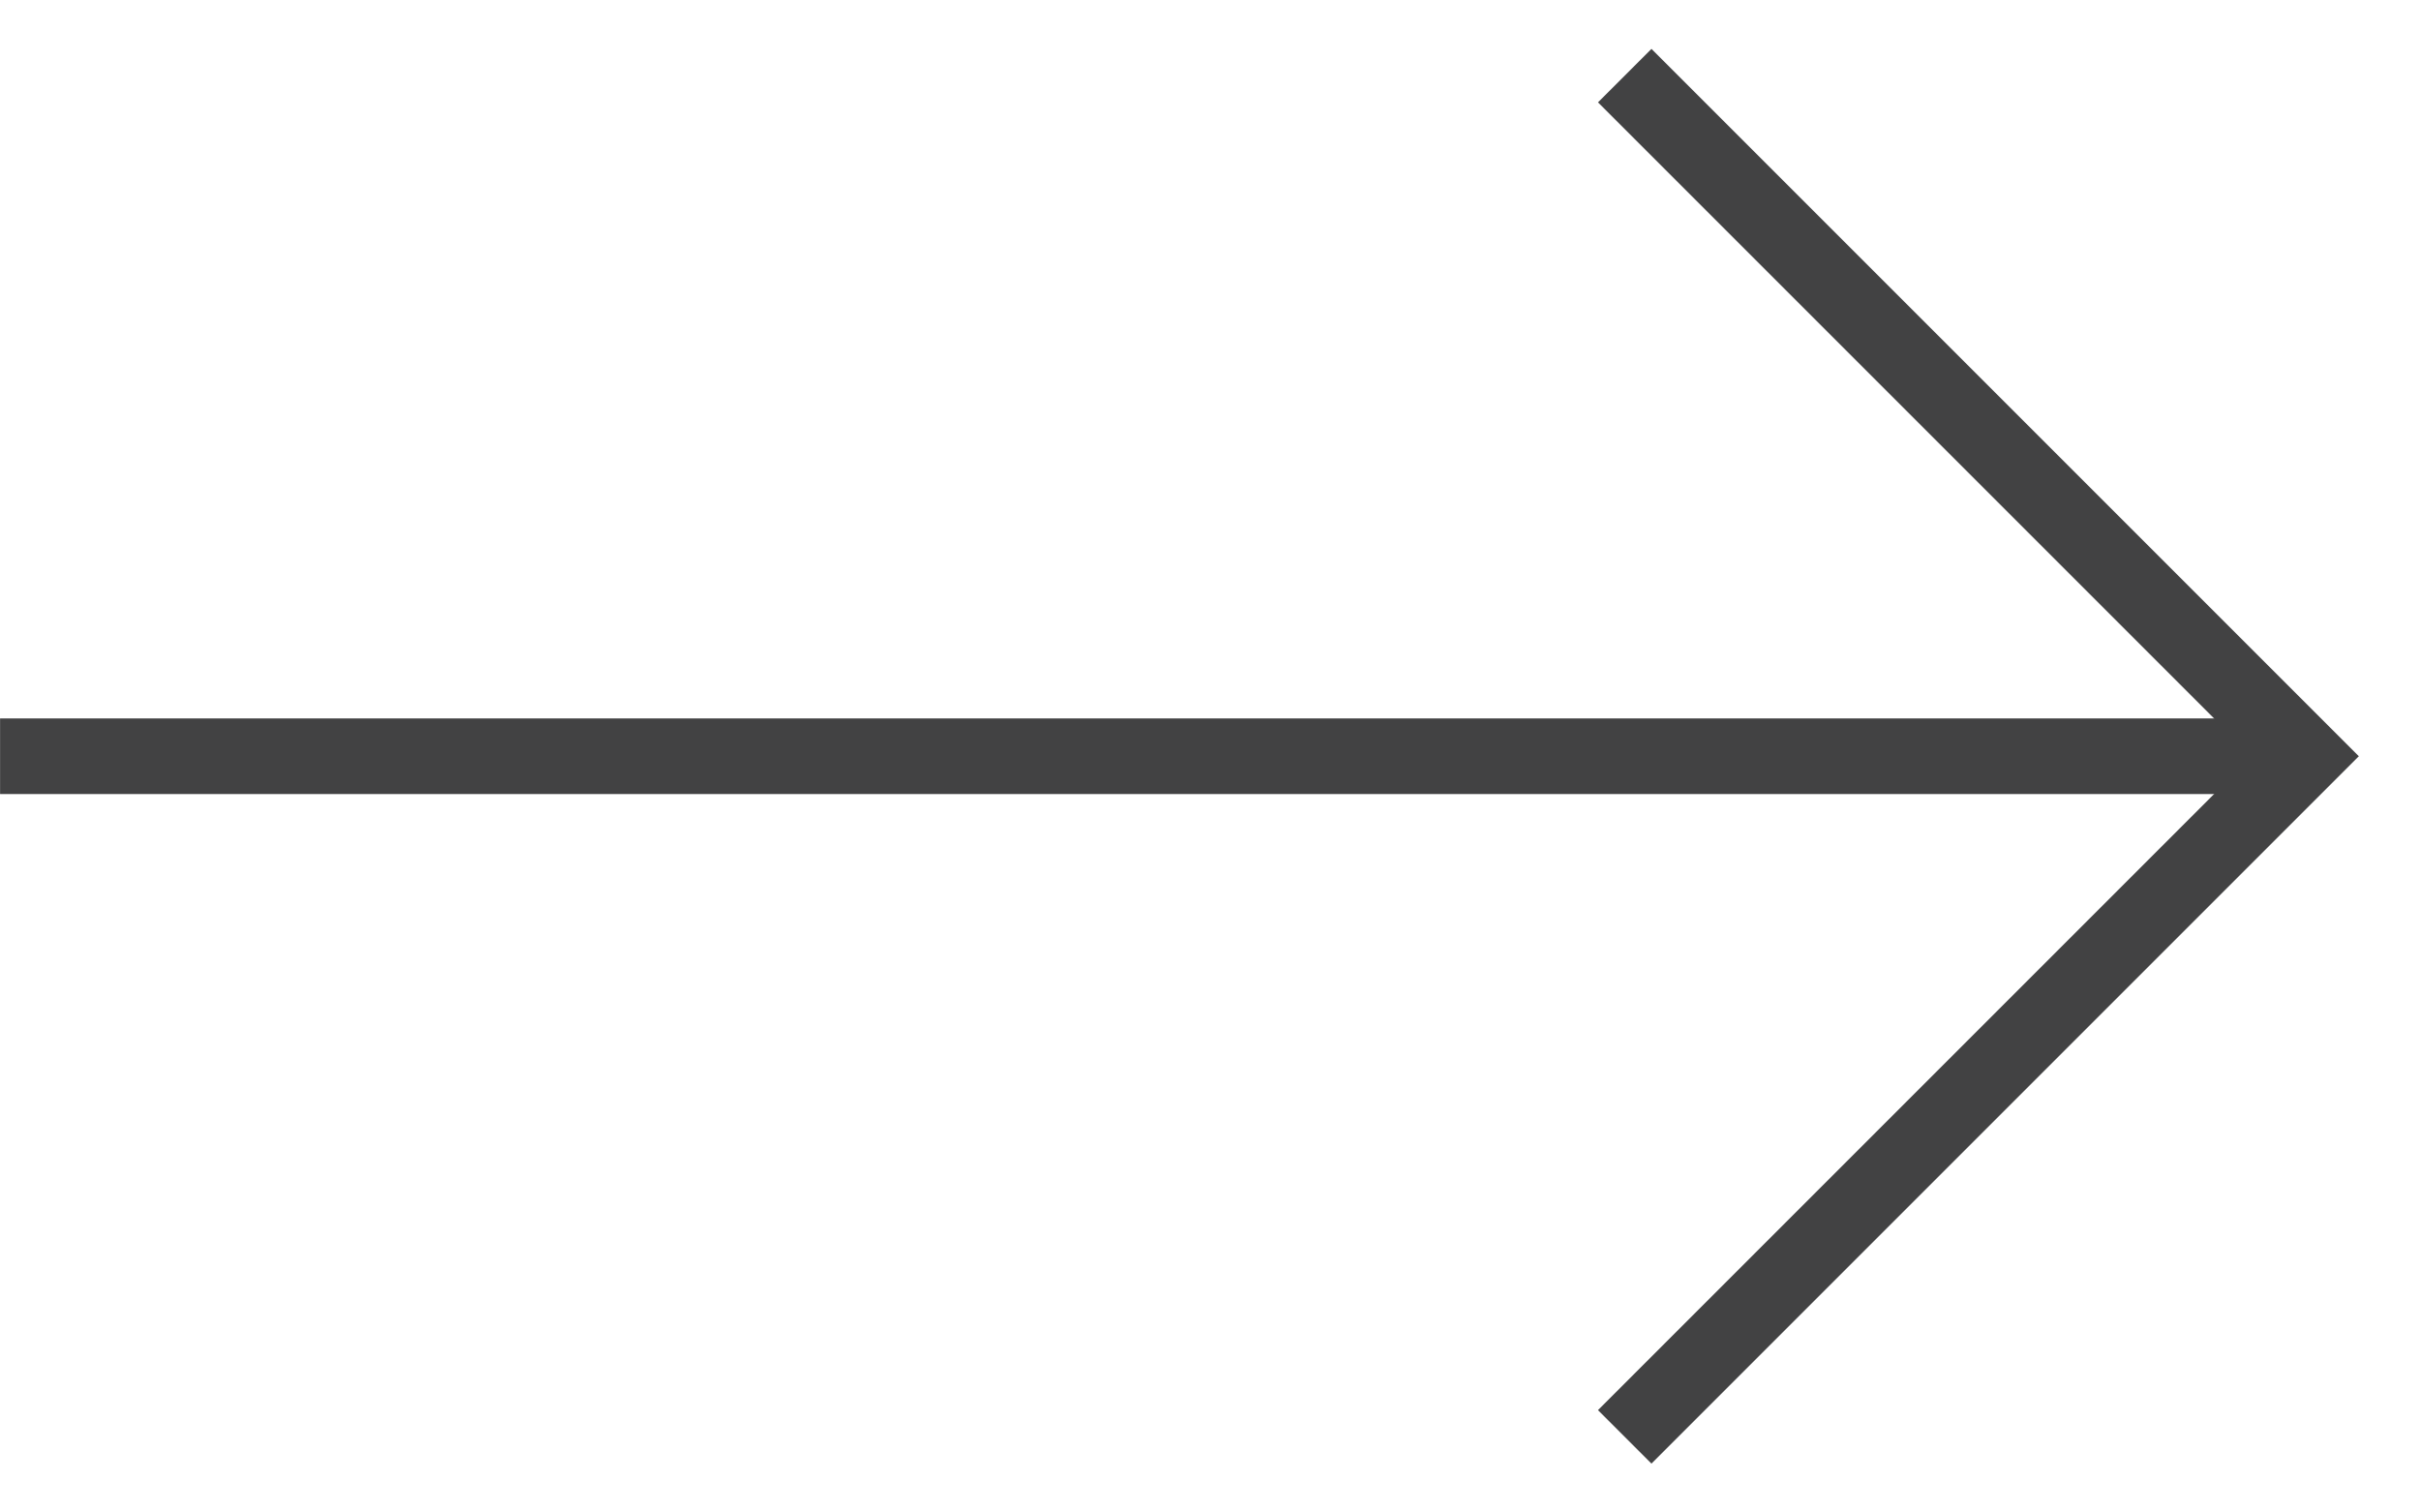
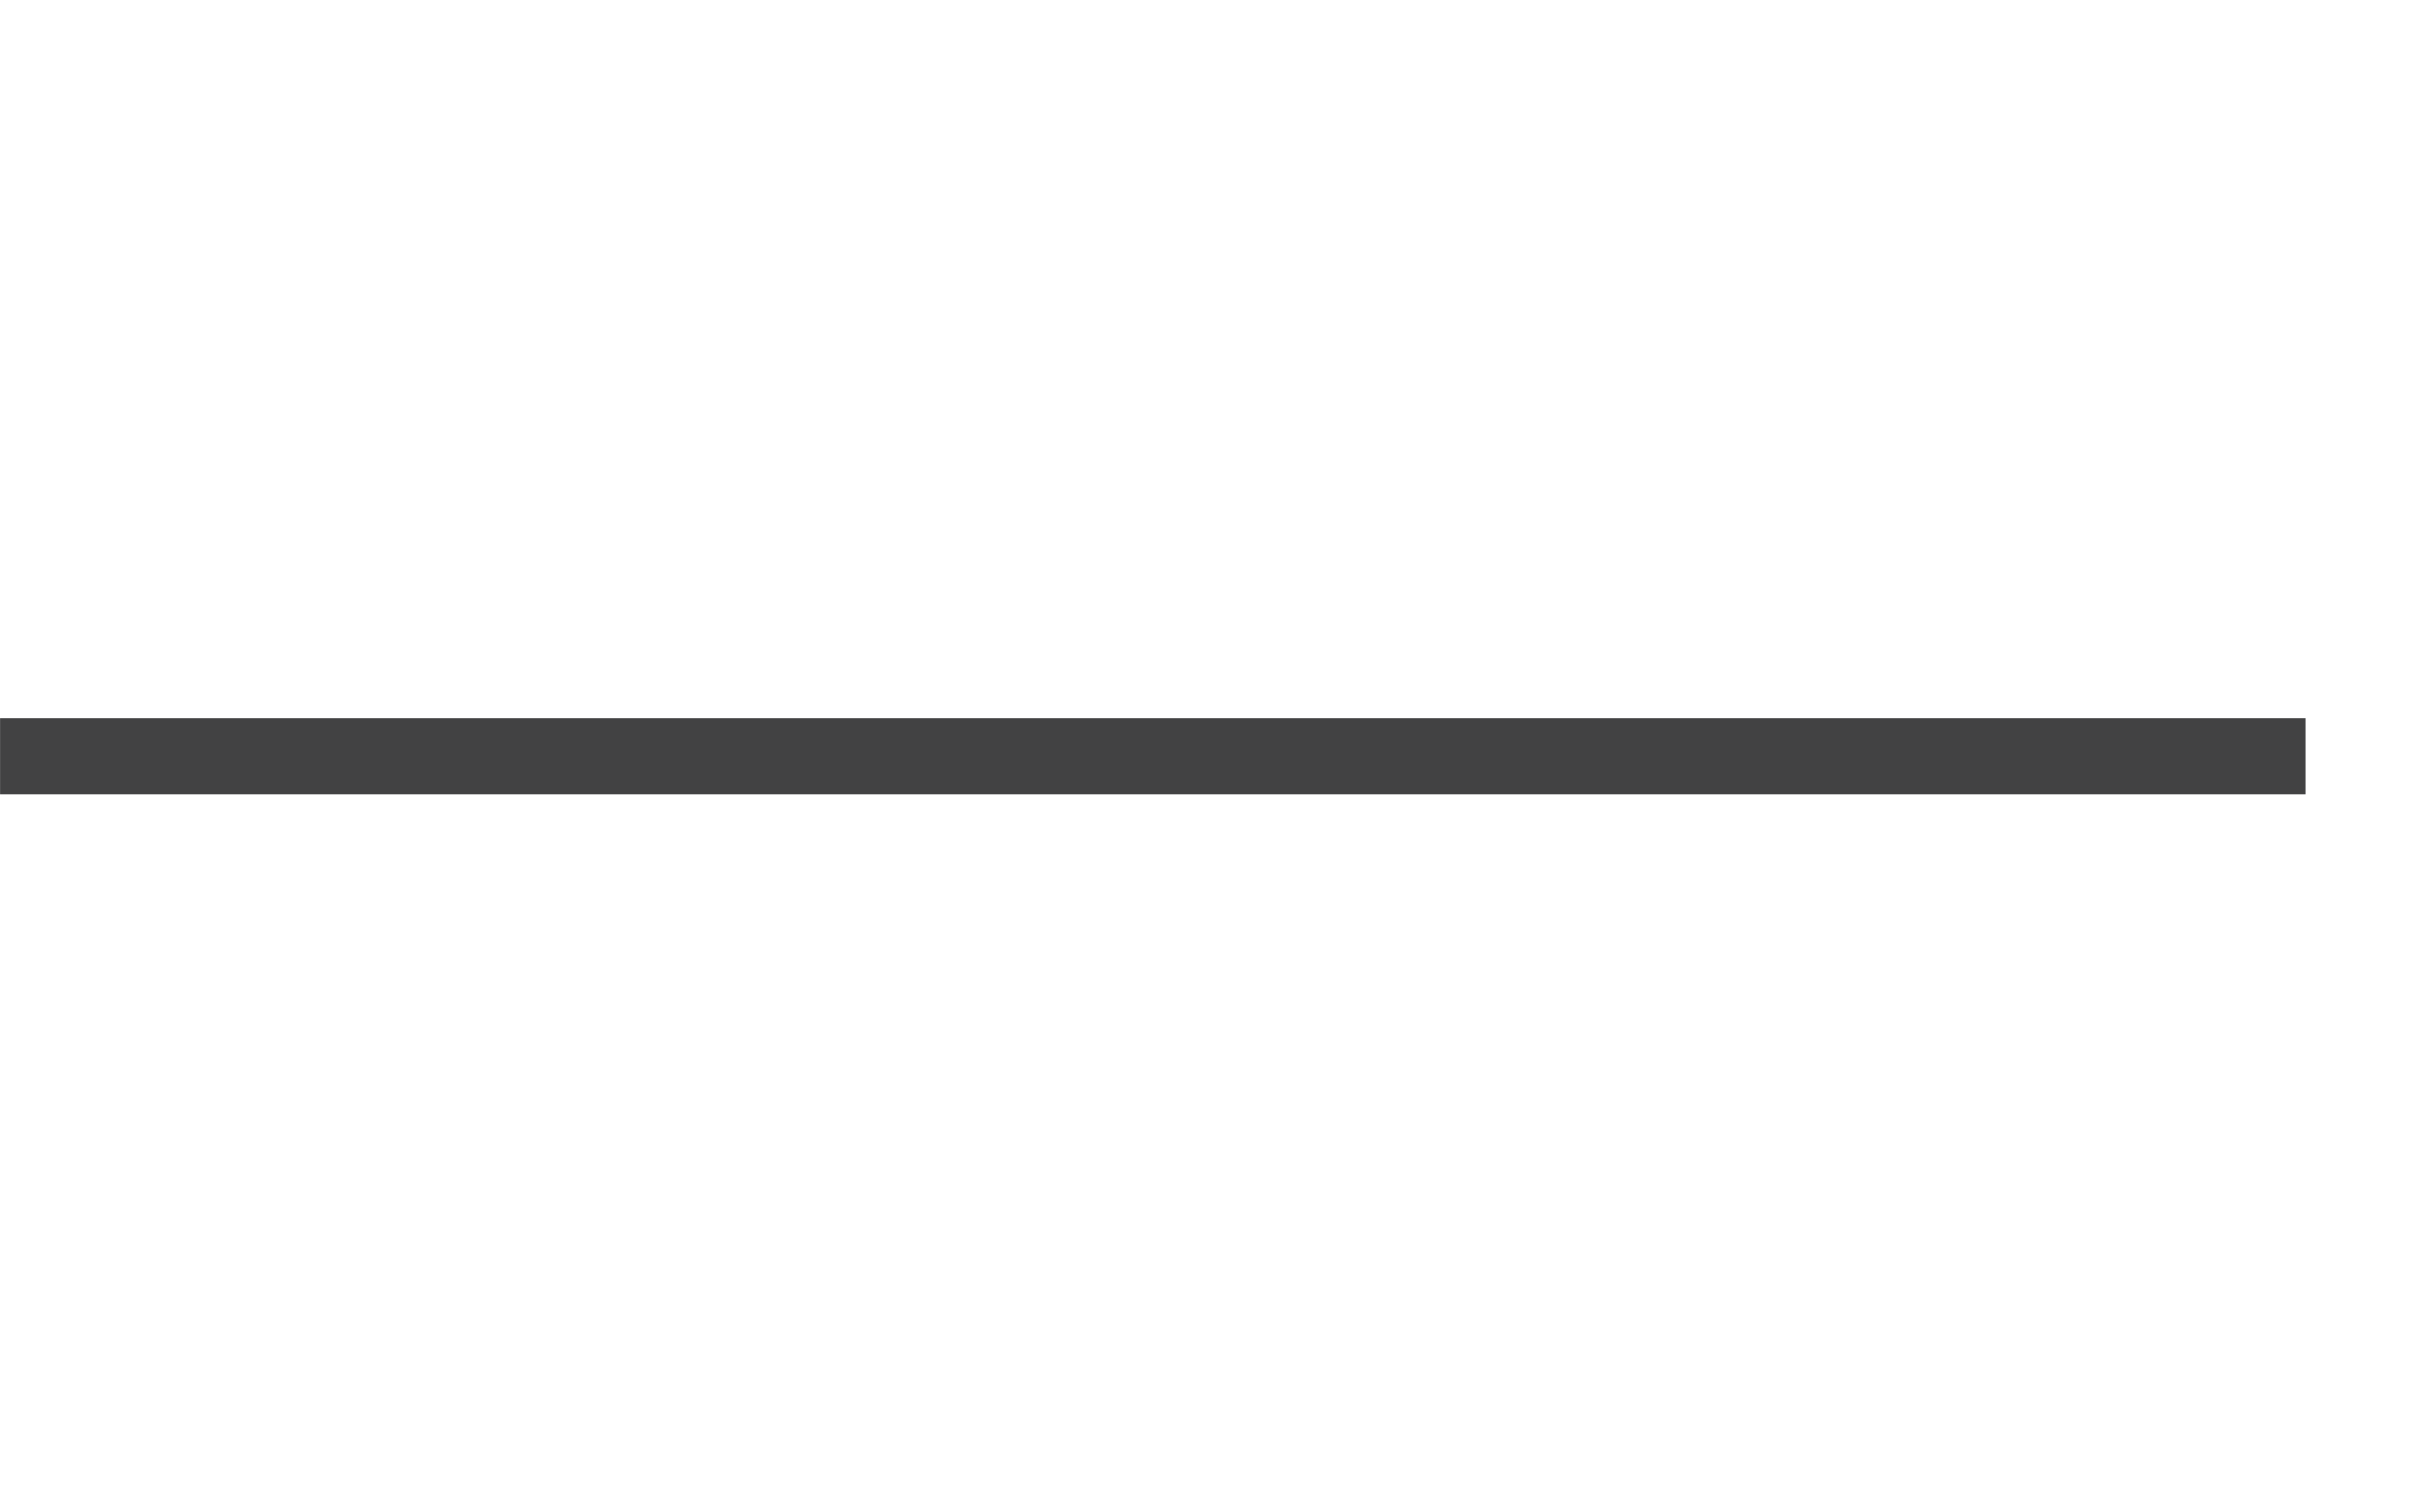
<svg xmlns="http://www.w3.org/2000/svg" width="32" height="20" viewBox="0 0 32 20" fill="none">
  <path d="M0.001 10L30.484 10" stroke="#424243" />
-   <path d="M21.484 19L30.484 10L21.484 1" stroke="#424243" />
</svg>